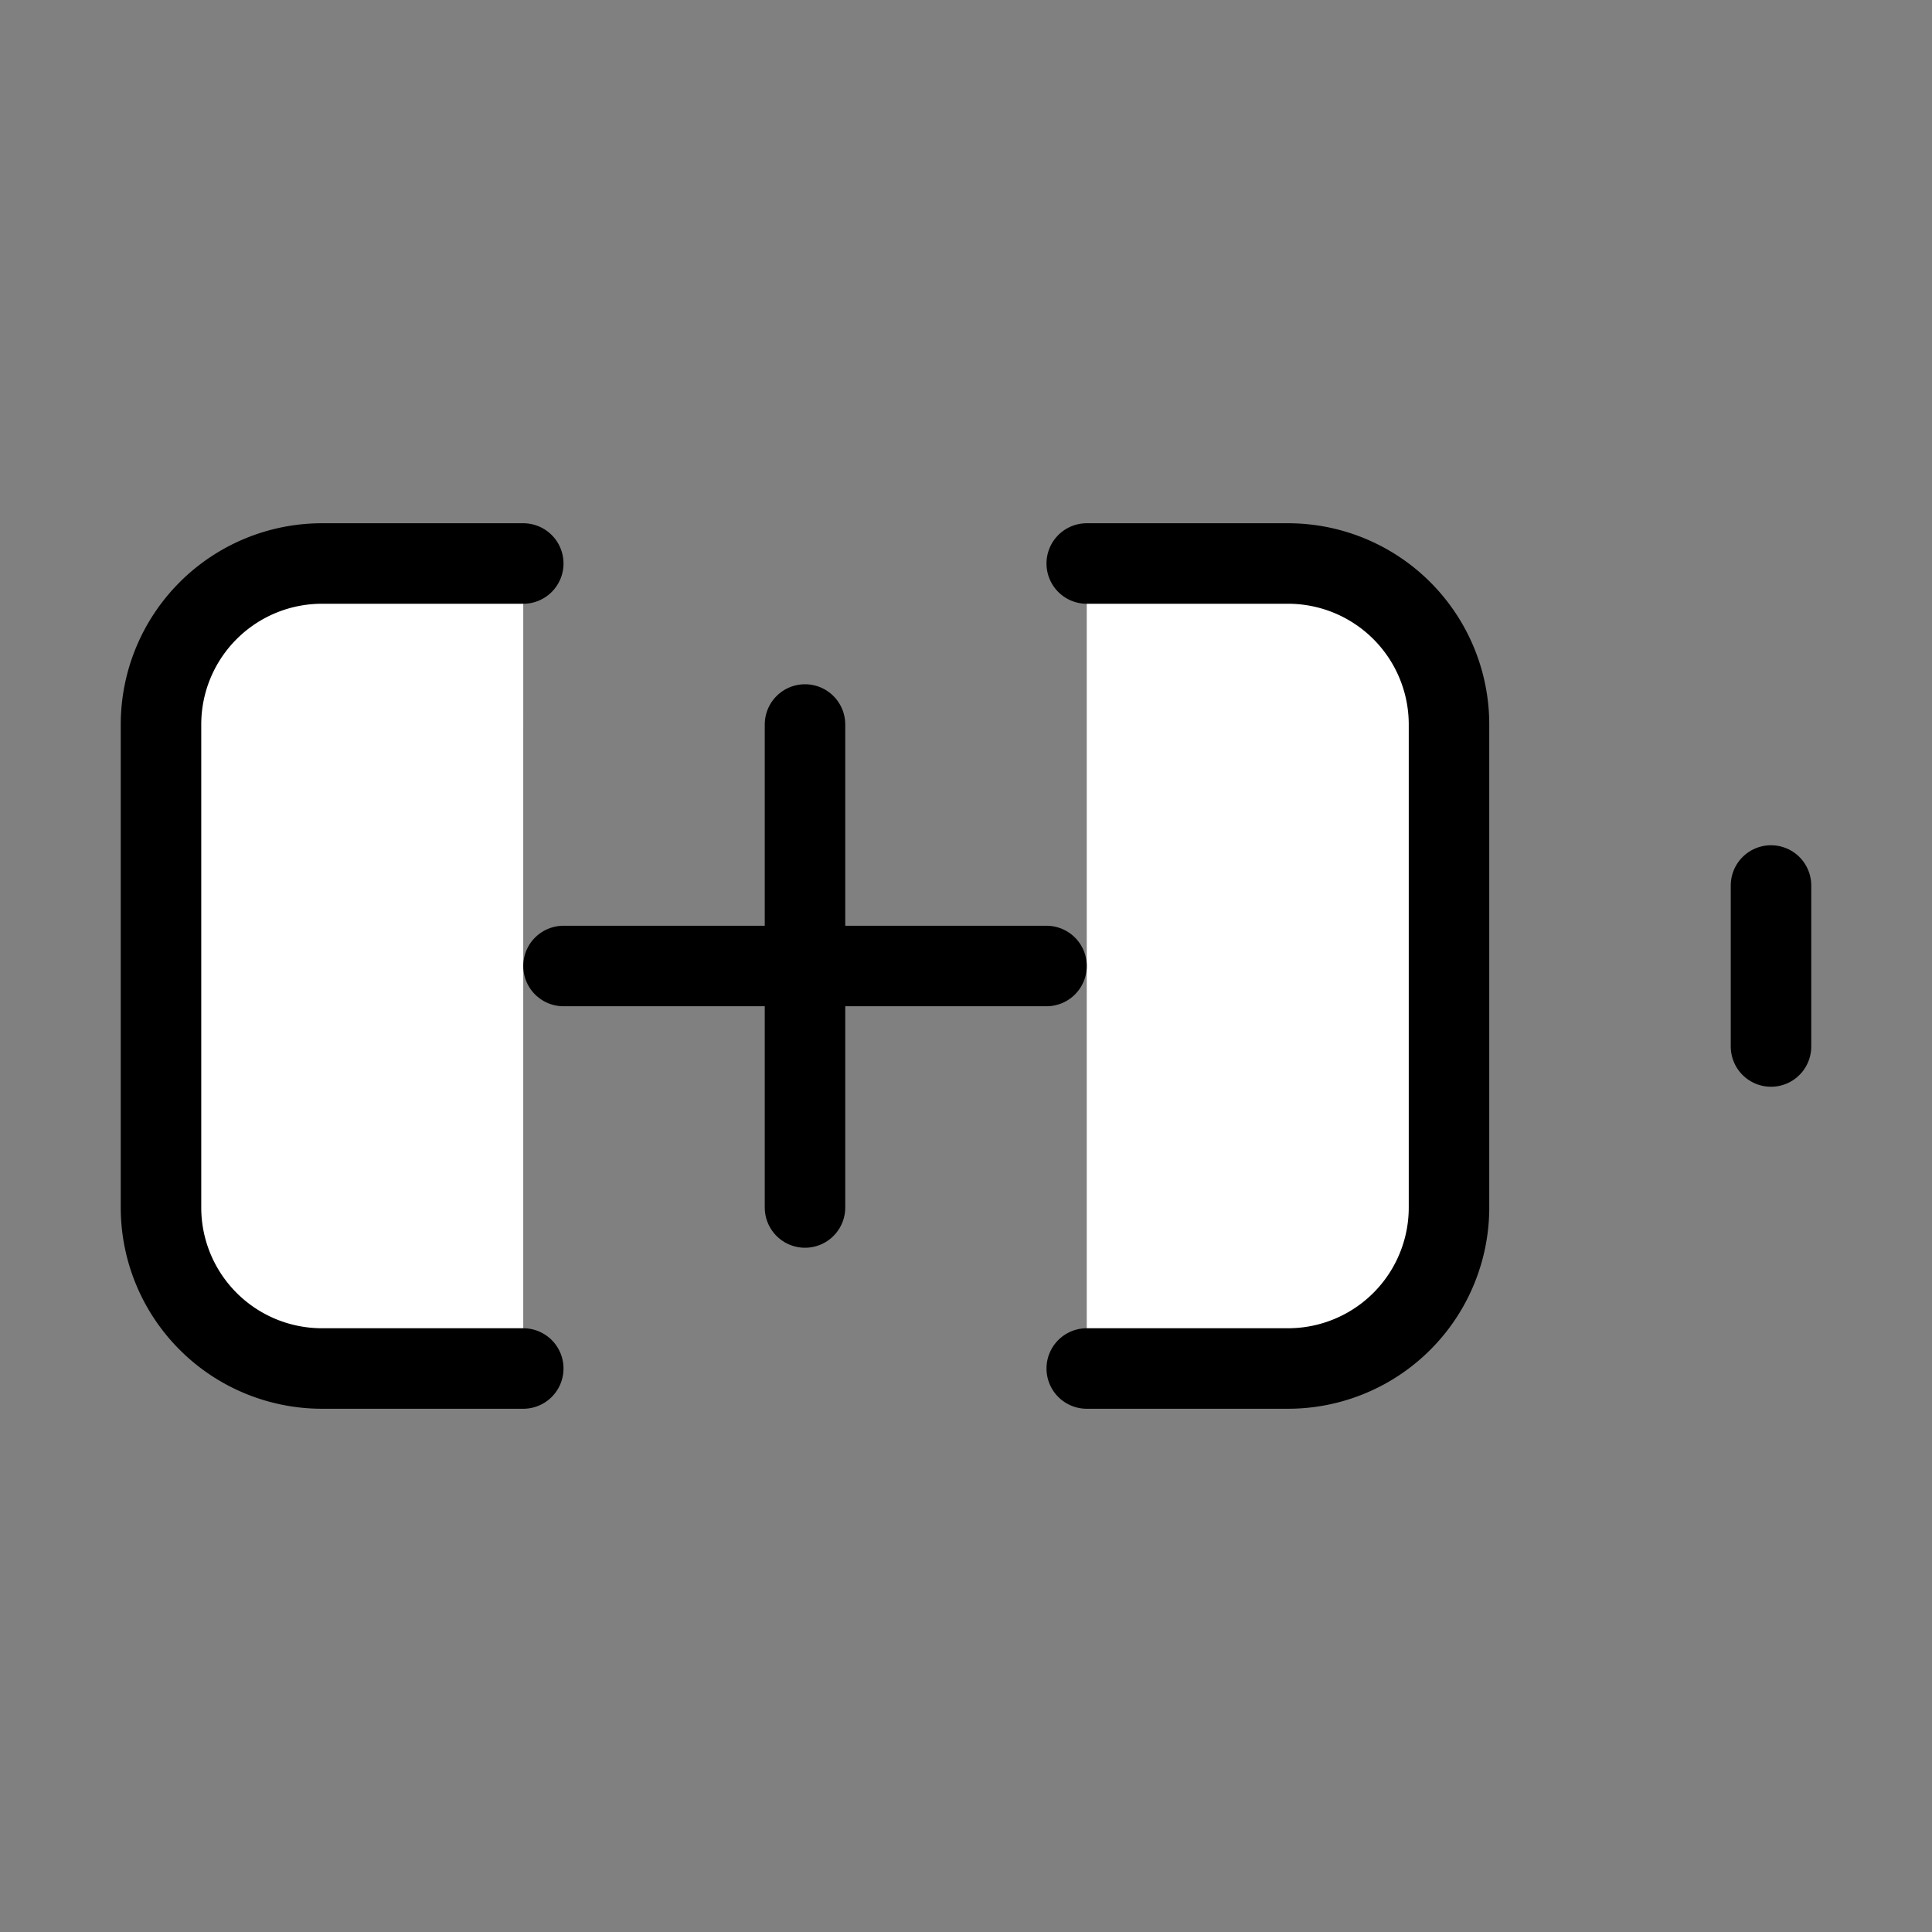
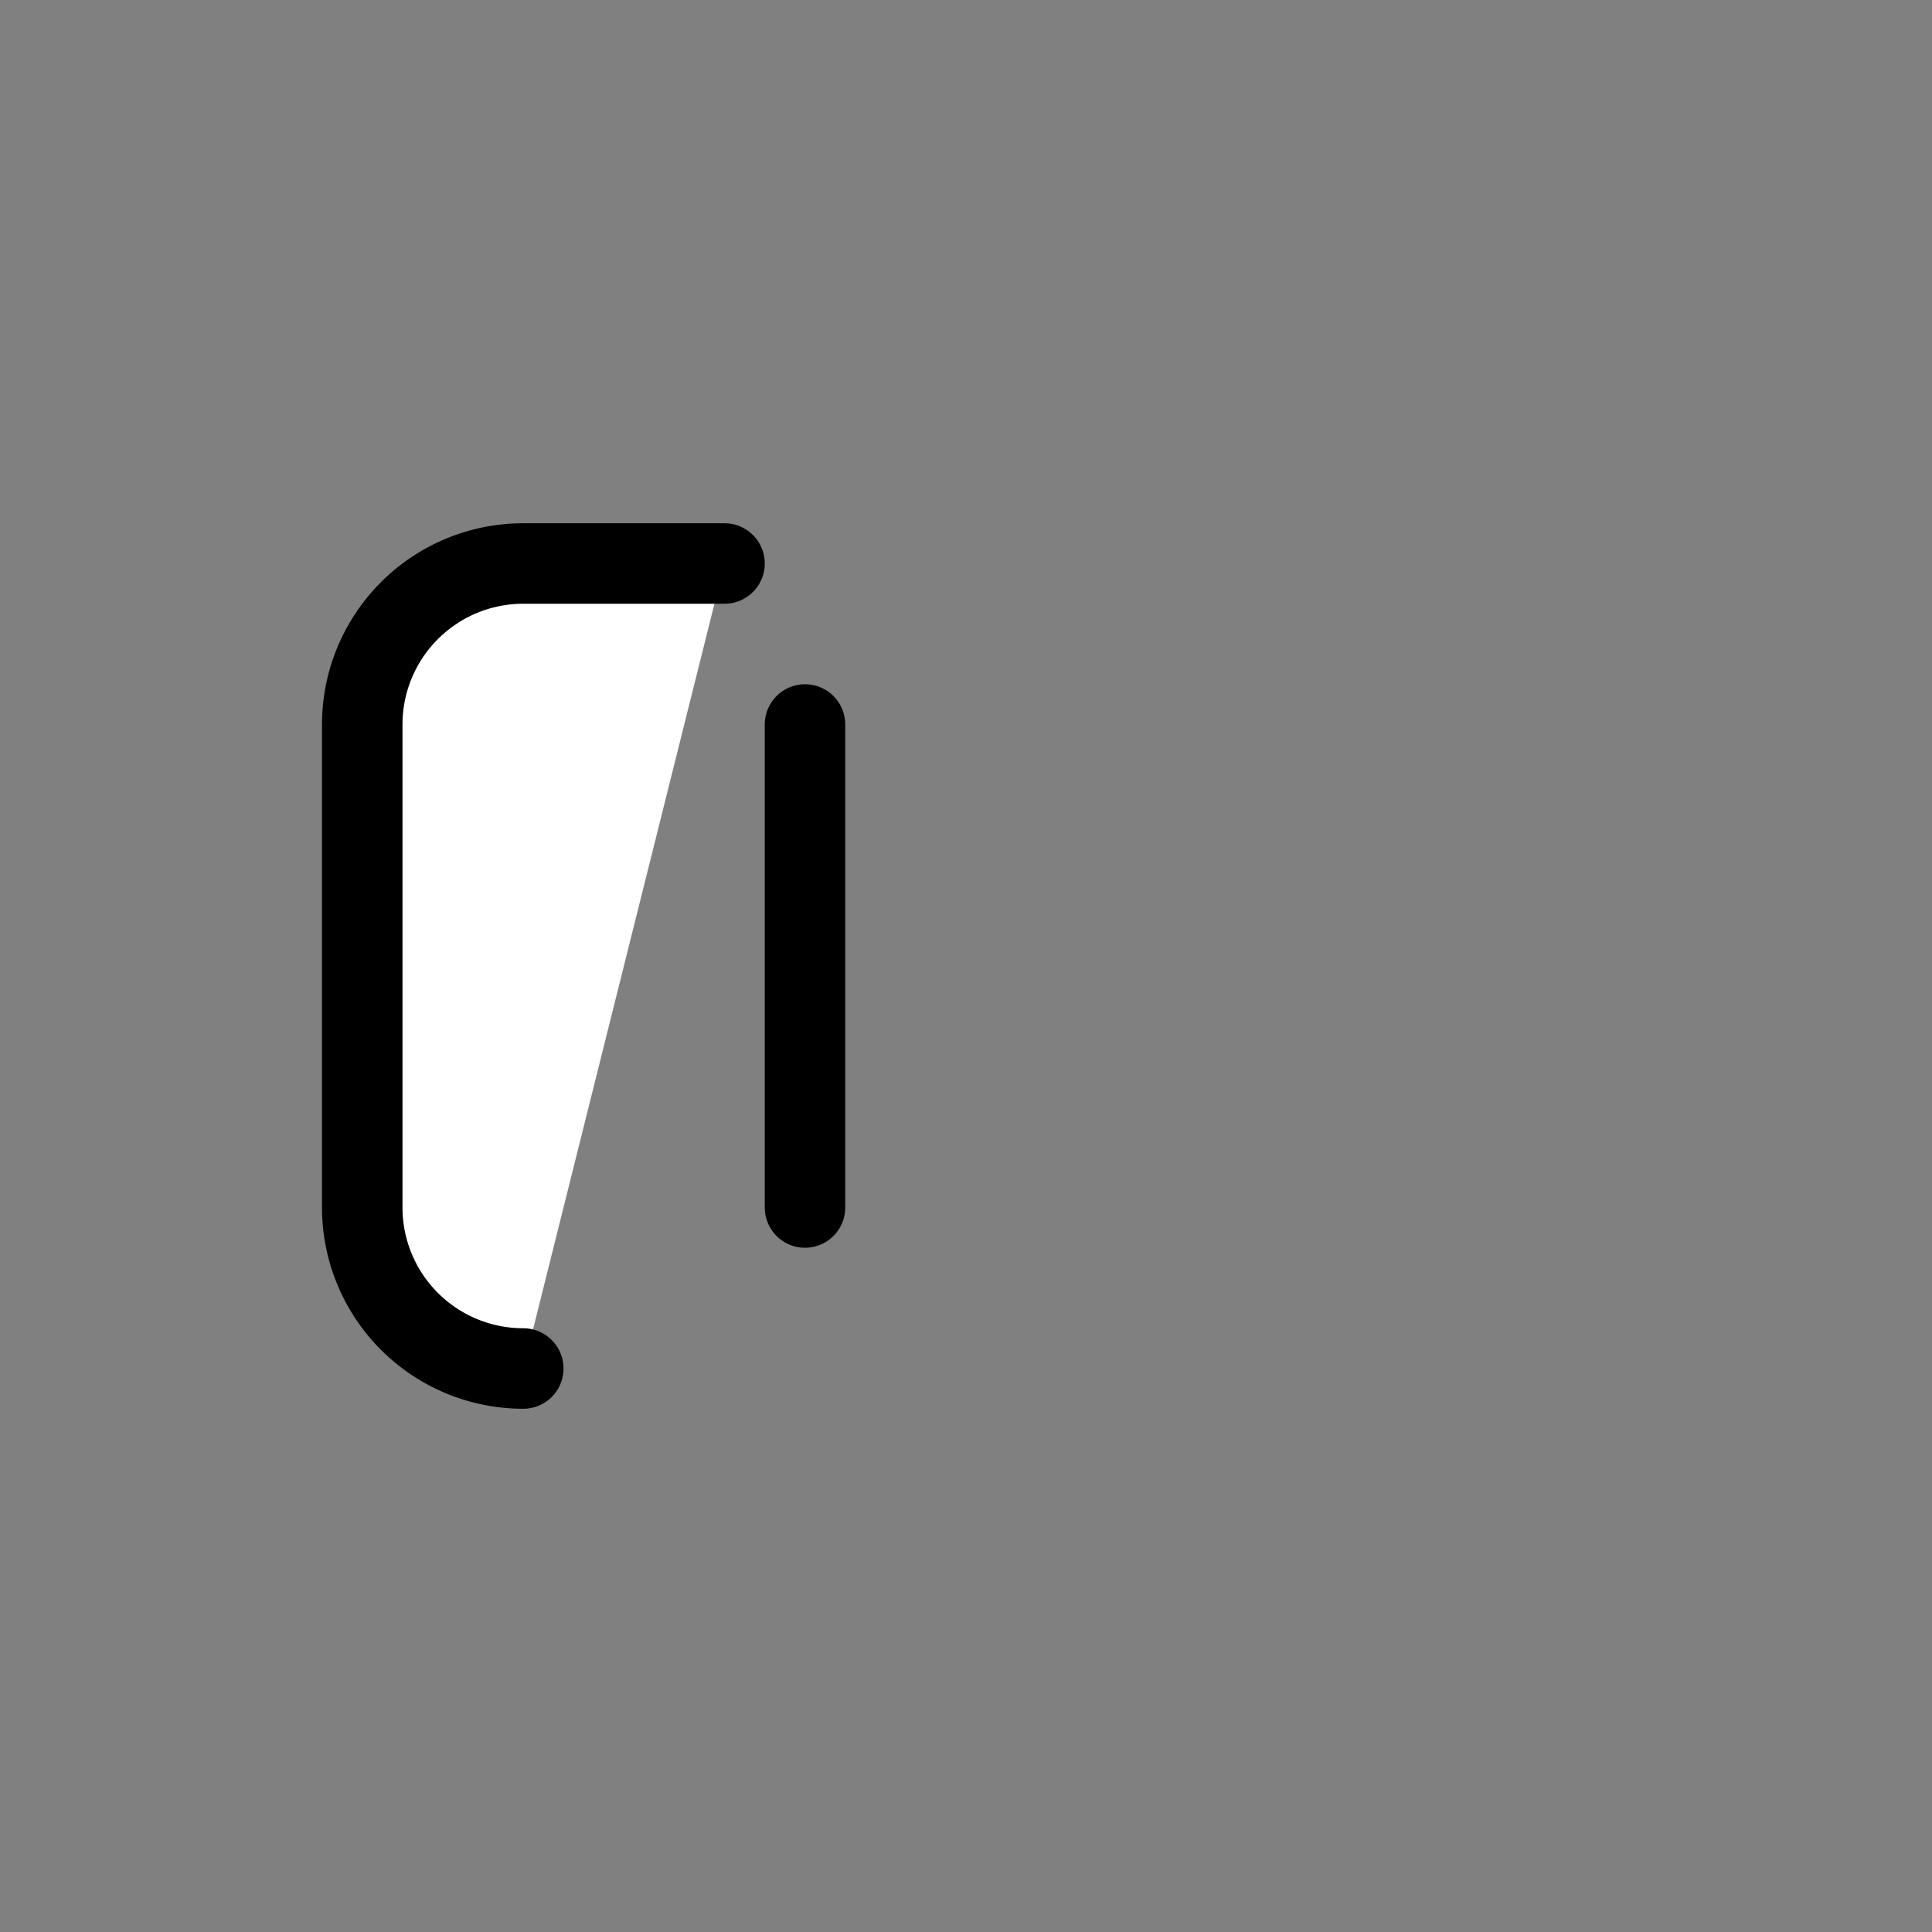
<svg xmlns="http://www.w3.org/2000/svg" width="24" height="24" viewBox="0 0 24 24" fill="#fff" stroke="currentColor" stroke-width="1" stroke-linecap="round" stroke-linejoin="round" class="lucide lucide-icon">
  <rect x="0" y="0" width="24" height="24" fill="#808080" stroke="none" />
  <style>
        @media screen and (prefers-color-scheme: light) {
          svg { fill: transparent !important; }
        }
        @media screen and (prefers-color-scheme: dark) {
          svg { stroke: #fff; fill: transparent !important; }
        }
      </style>
  <path d="M10 9v6" />
-   <path d="M13.5 7H16a2 2 0 0 1 2 2v6a2 2 0 0 1-2 2h-2.5" />
-   <path d="M22 11v2" />
-   <path d="M6.5 17H4a2 2 0 0 1-2-2V9a2 2 0 0 1 2-2h2.5" />
-   <path d="M7 12h6" />
+   <path d="M6.5 17a2 2 0 0 1-2-2V9a2 2 0 0 1 2-2h2.5" />
</svg>